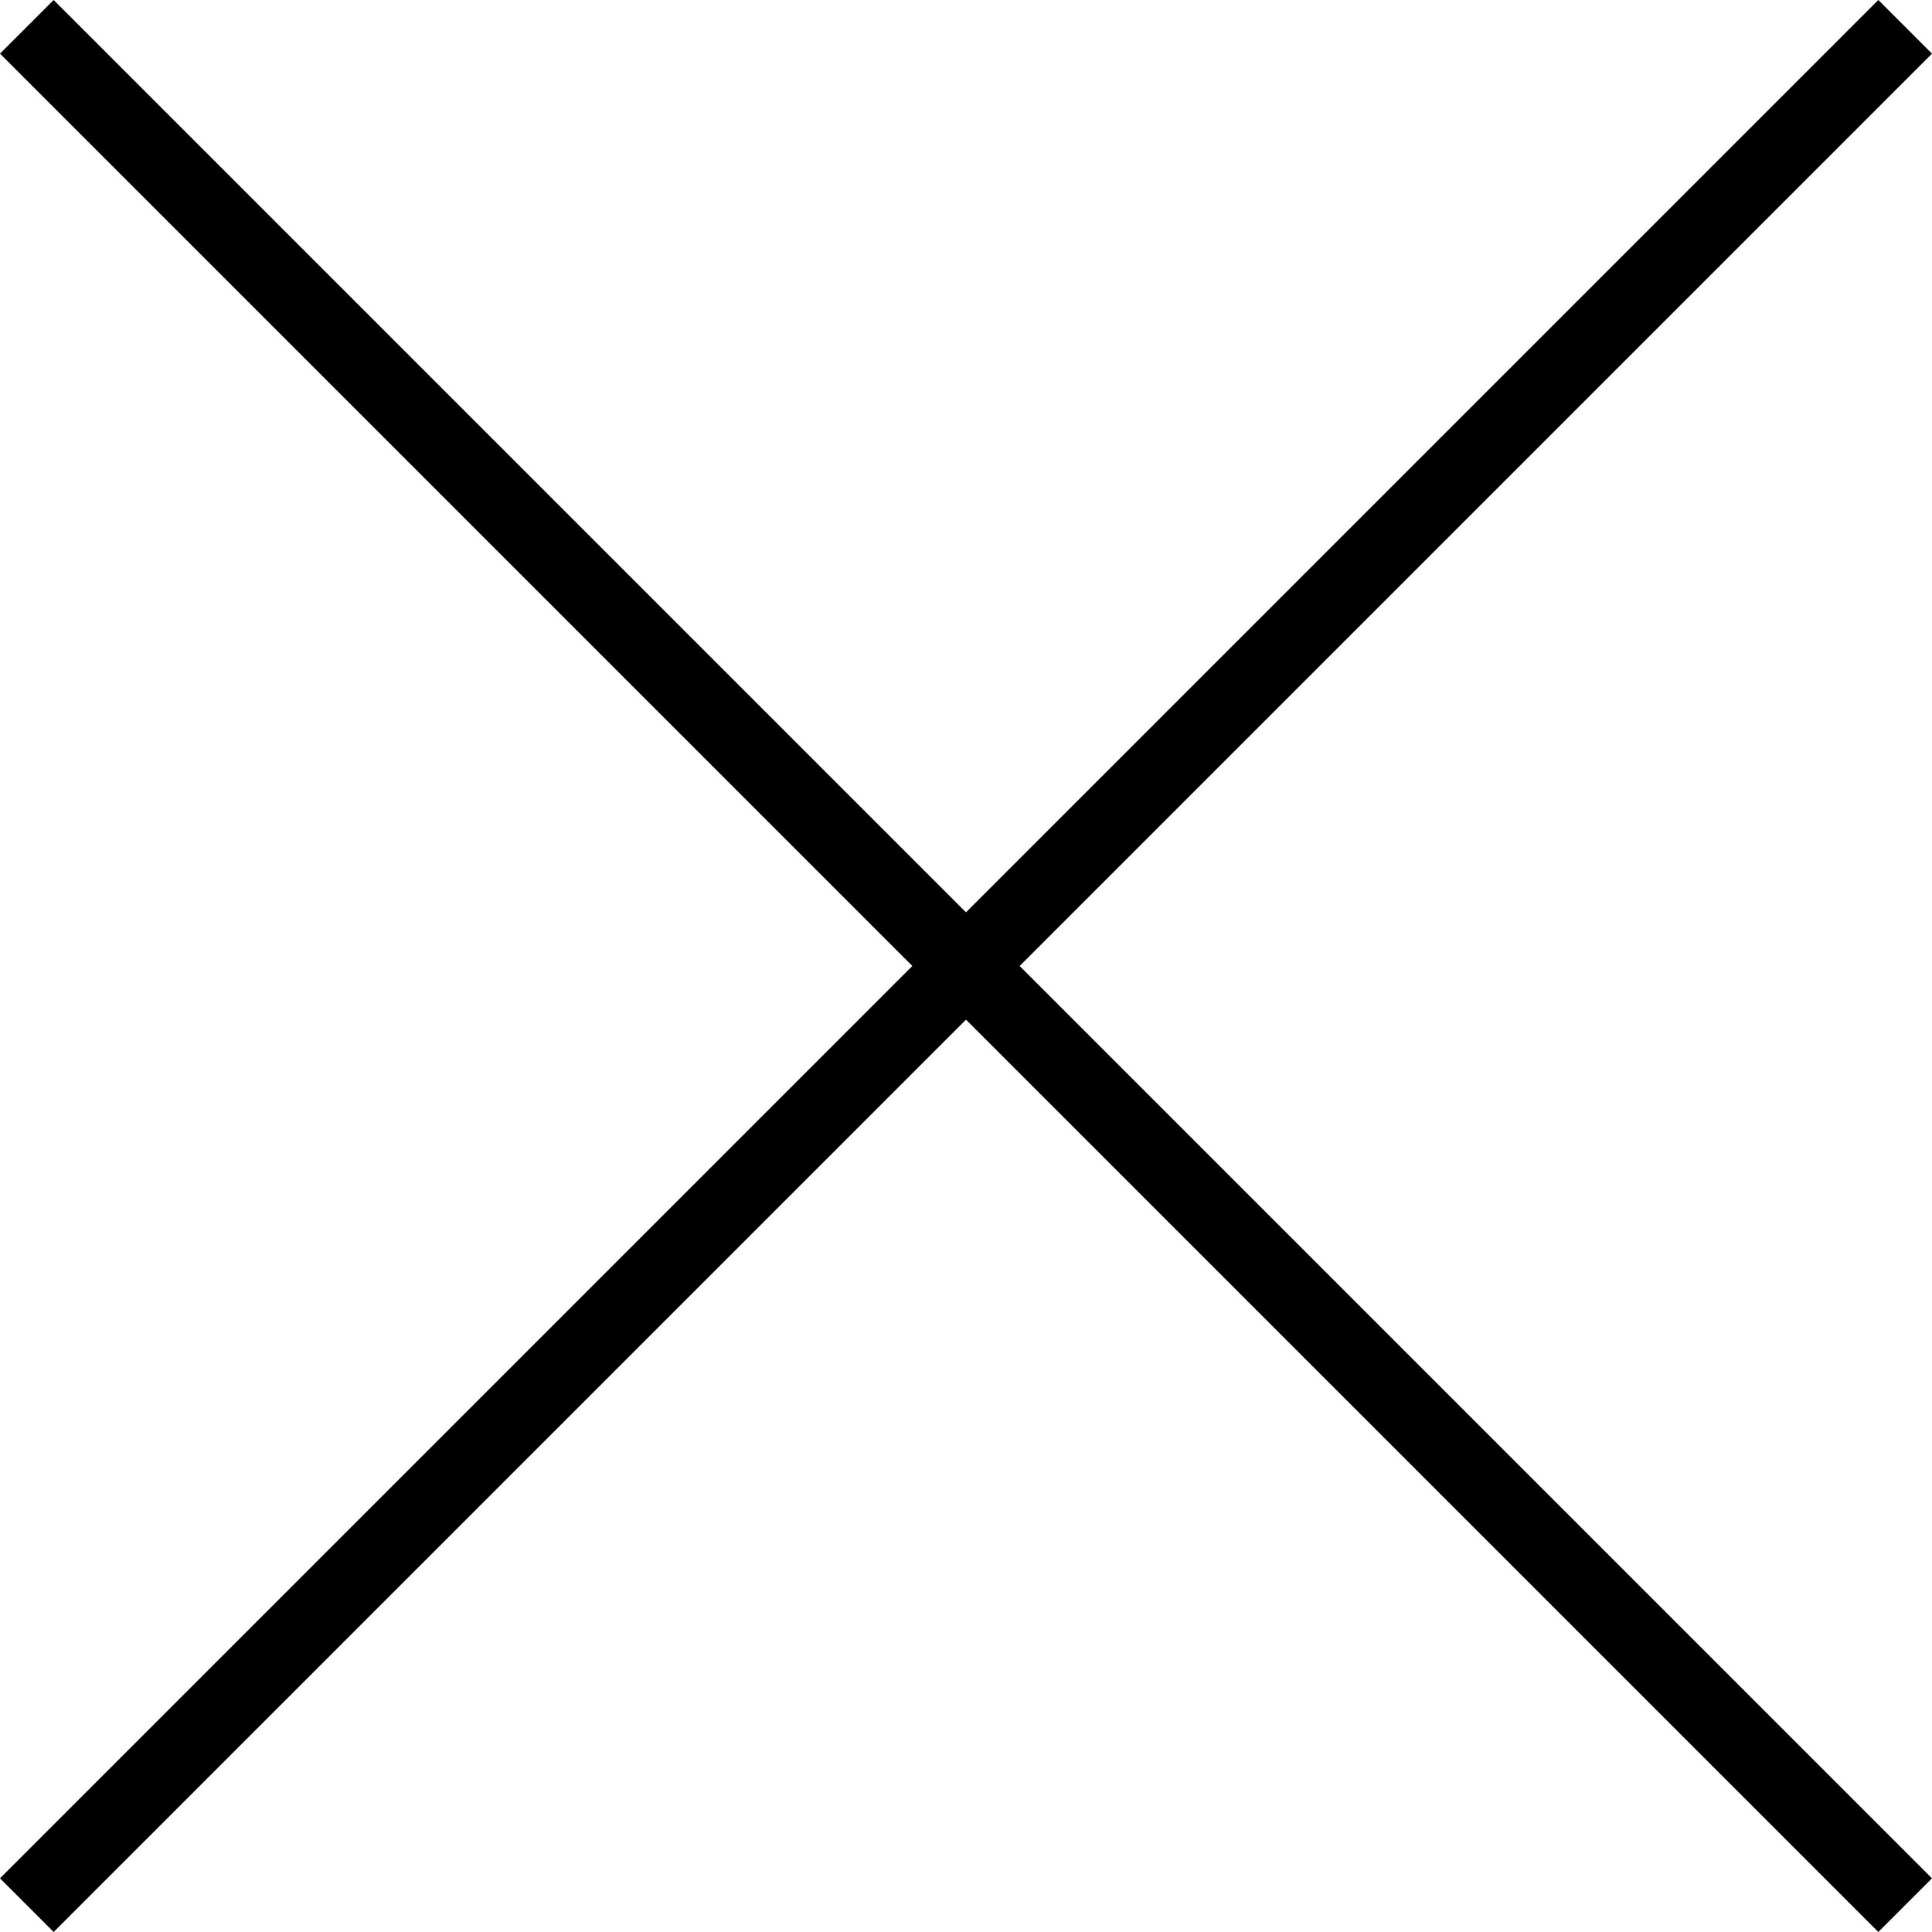
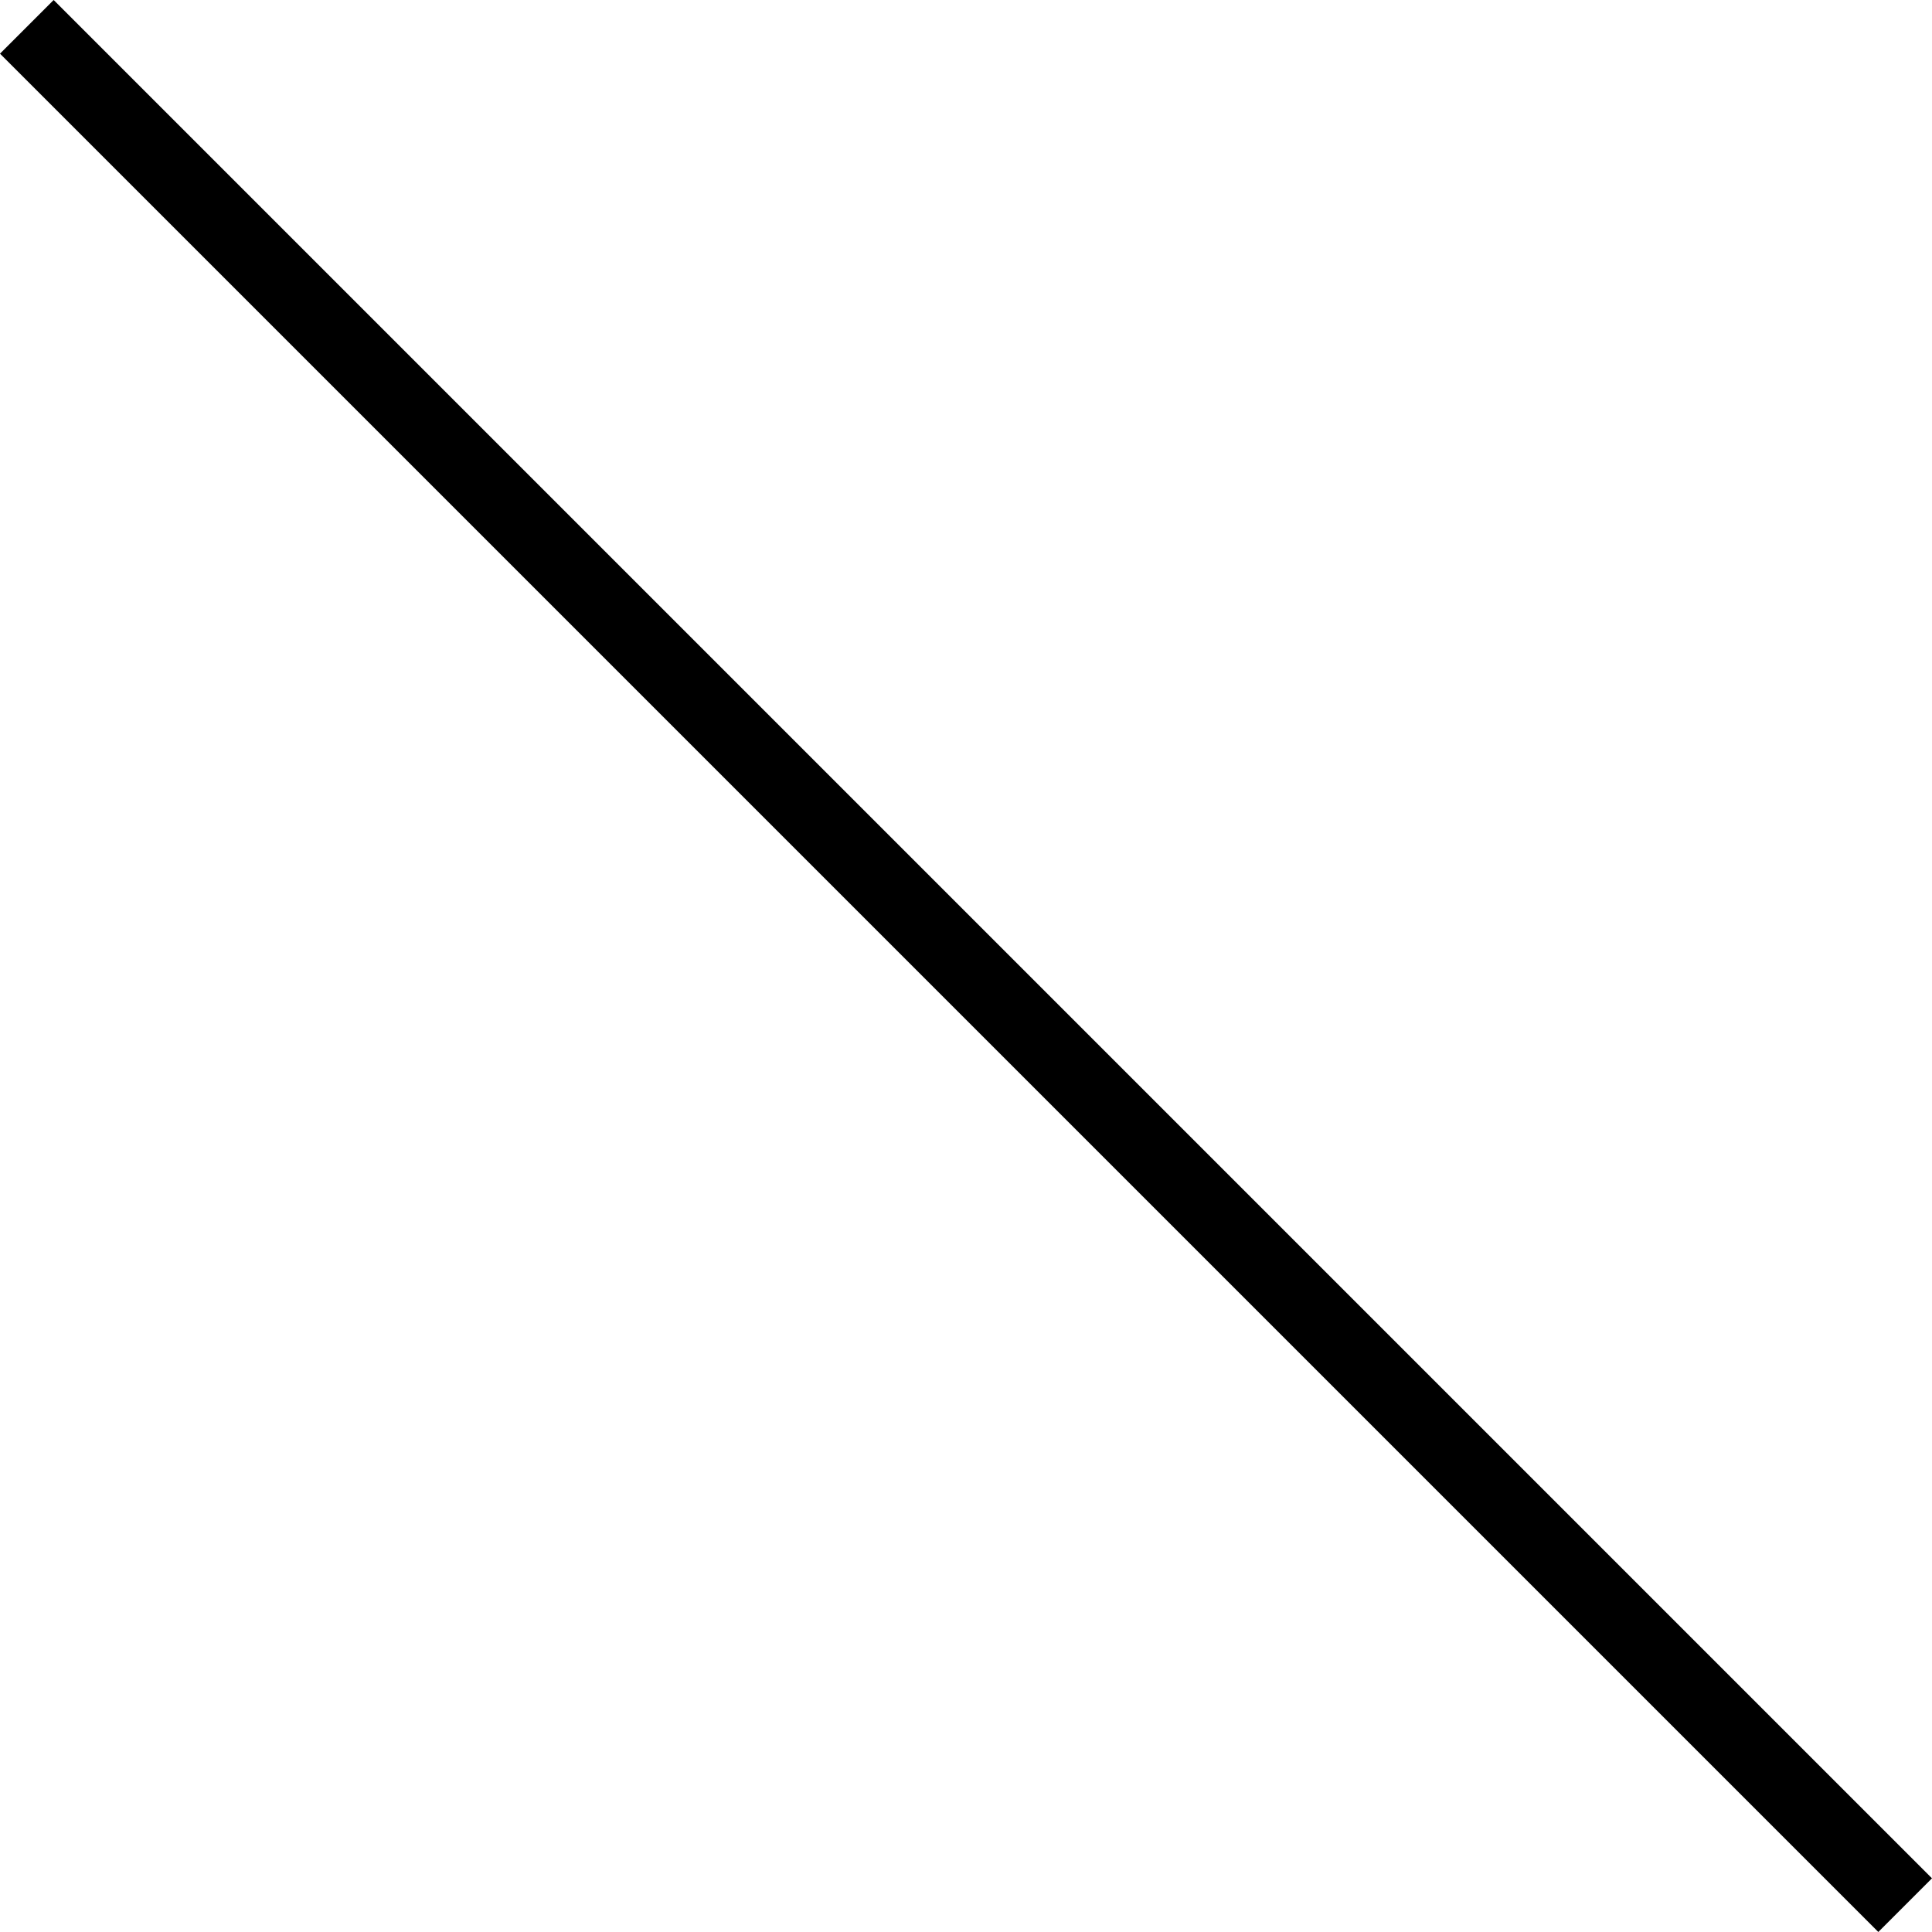
<svg xmlns="http://www.w3.org/2000/svg" width="50.912" height="50.912" viewBox="0 0 50.912 50.912">
  <g id="Group_129" data-name="Group 129" transform="translate(-1297.541 1126.421) rotate(-45)">
    <rect id="Rectangle_128" data-name="Rectangle 128" width="2" height="70" transform="translate(1713 122)" />
-     <rect id="Rectangle_129" data-name="Rectangle 129" width="2" height="70" transform="translate(1679 158) rotate(-90)" />
  </g>
</svg>